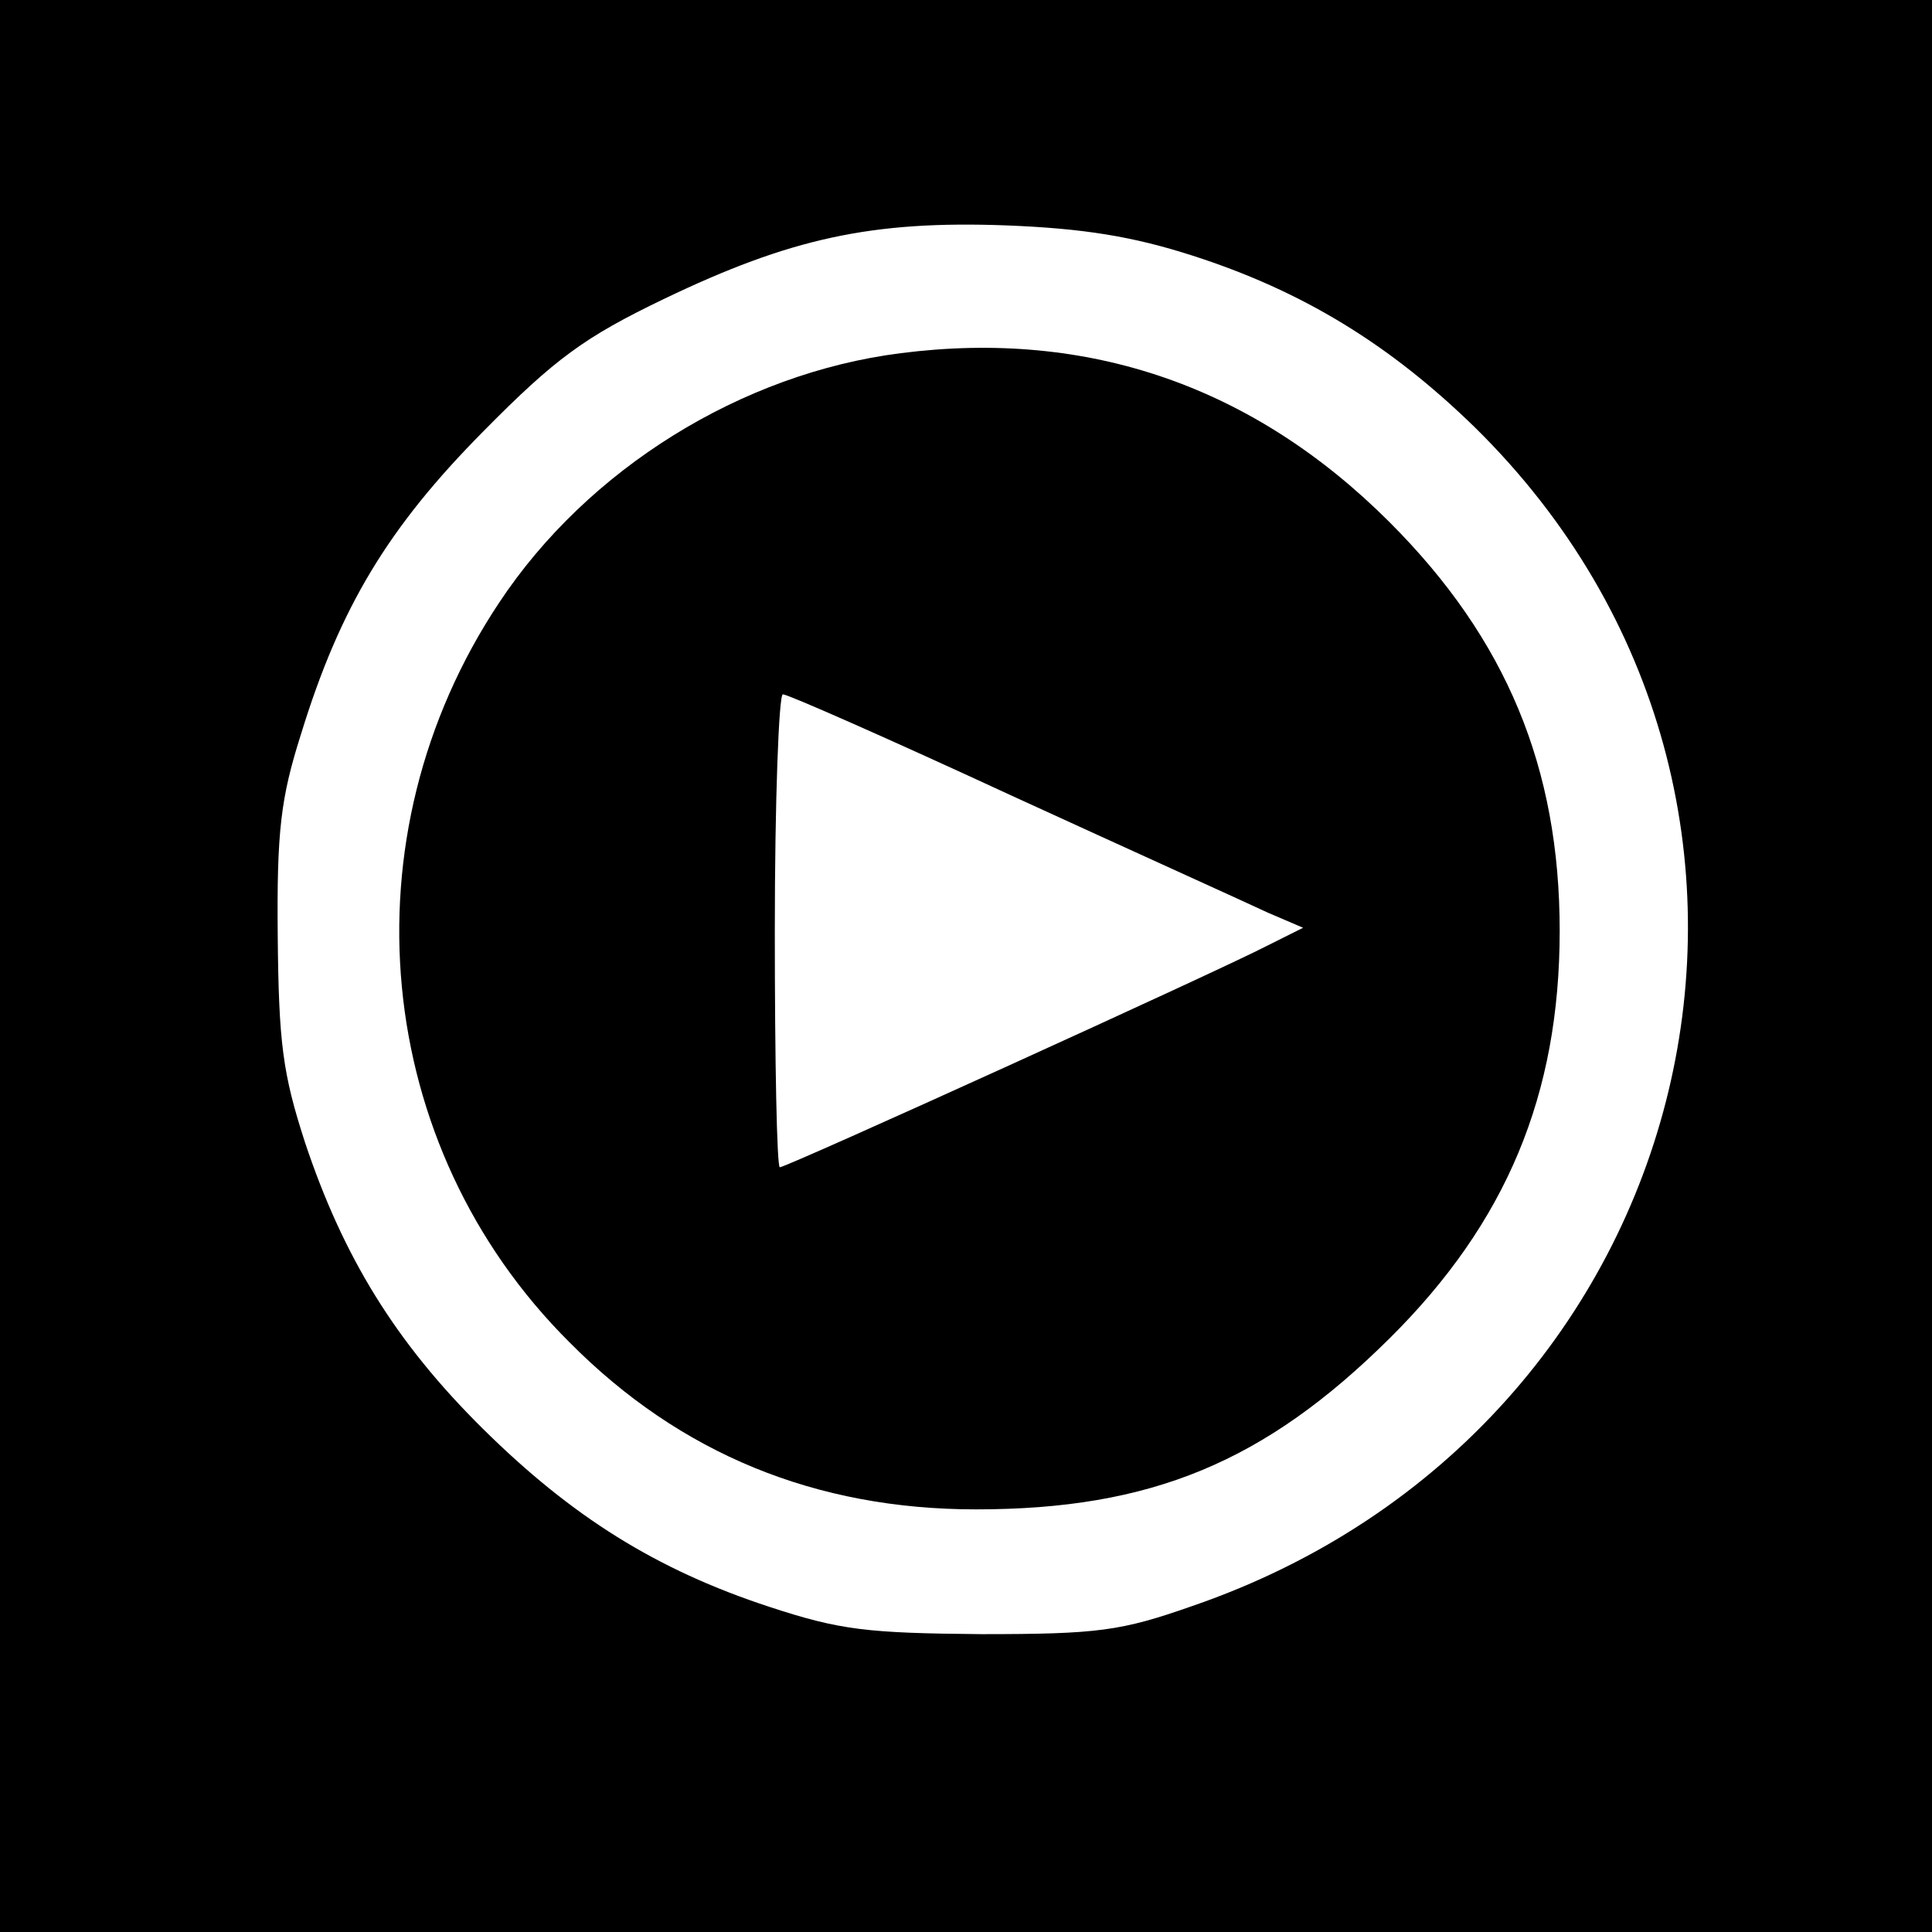
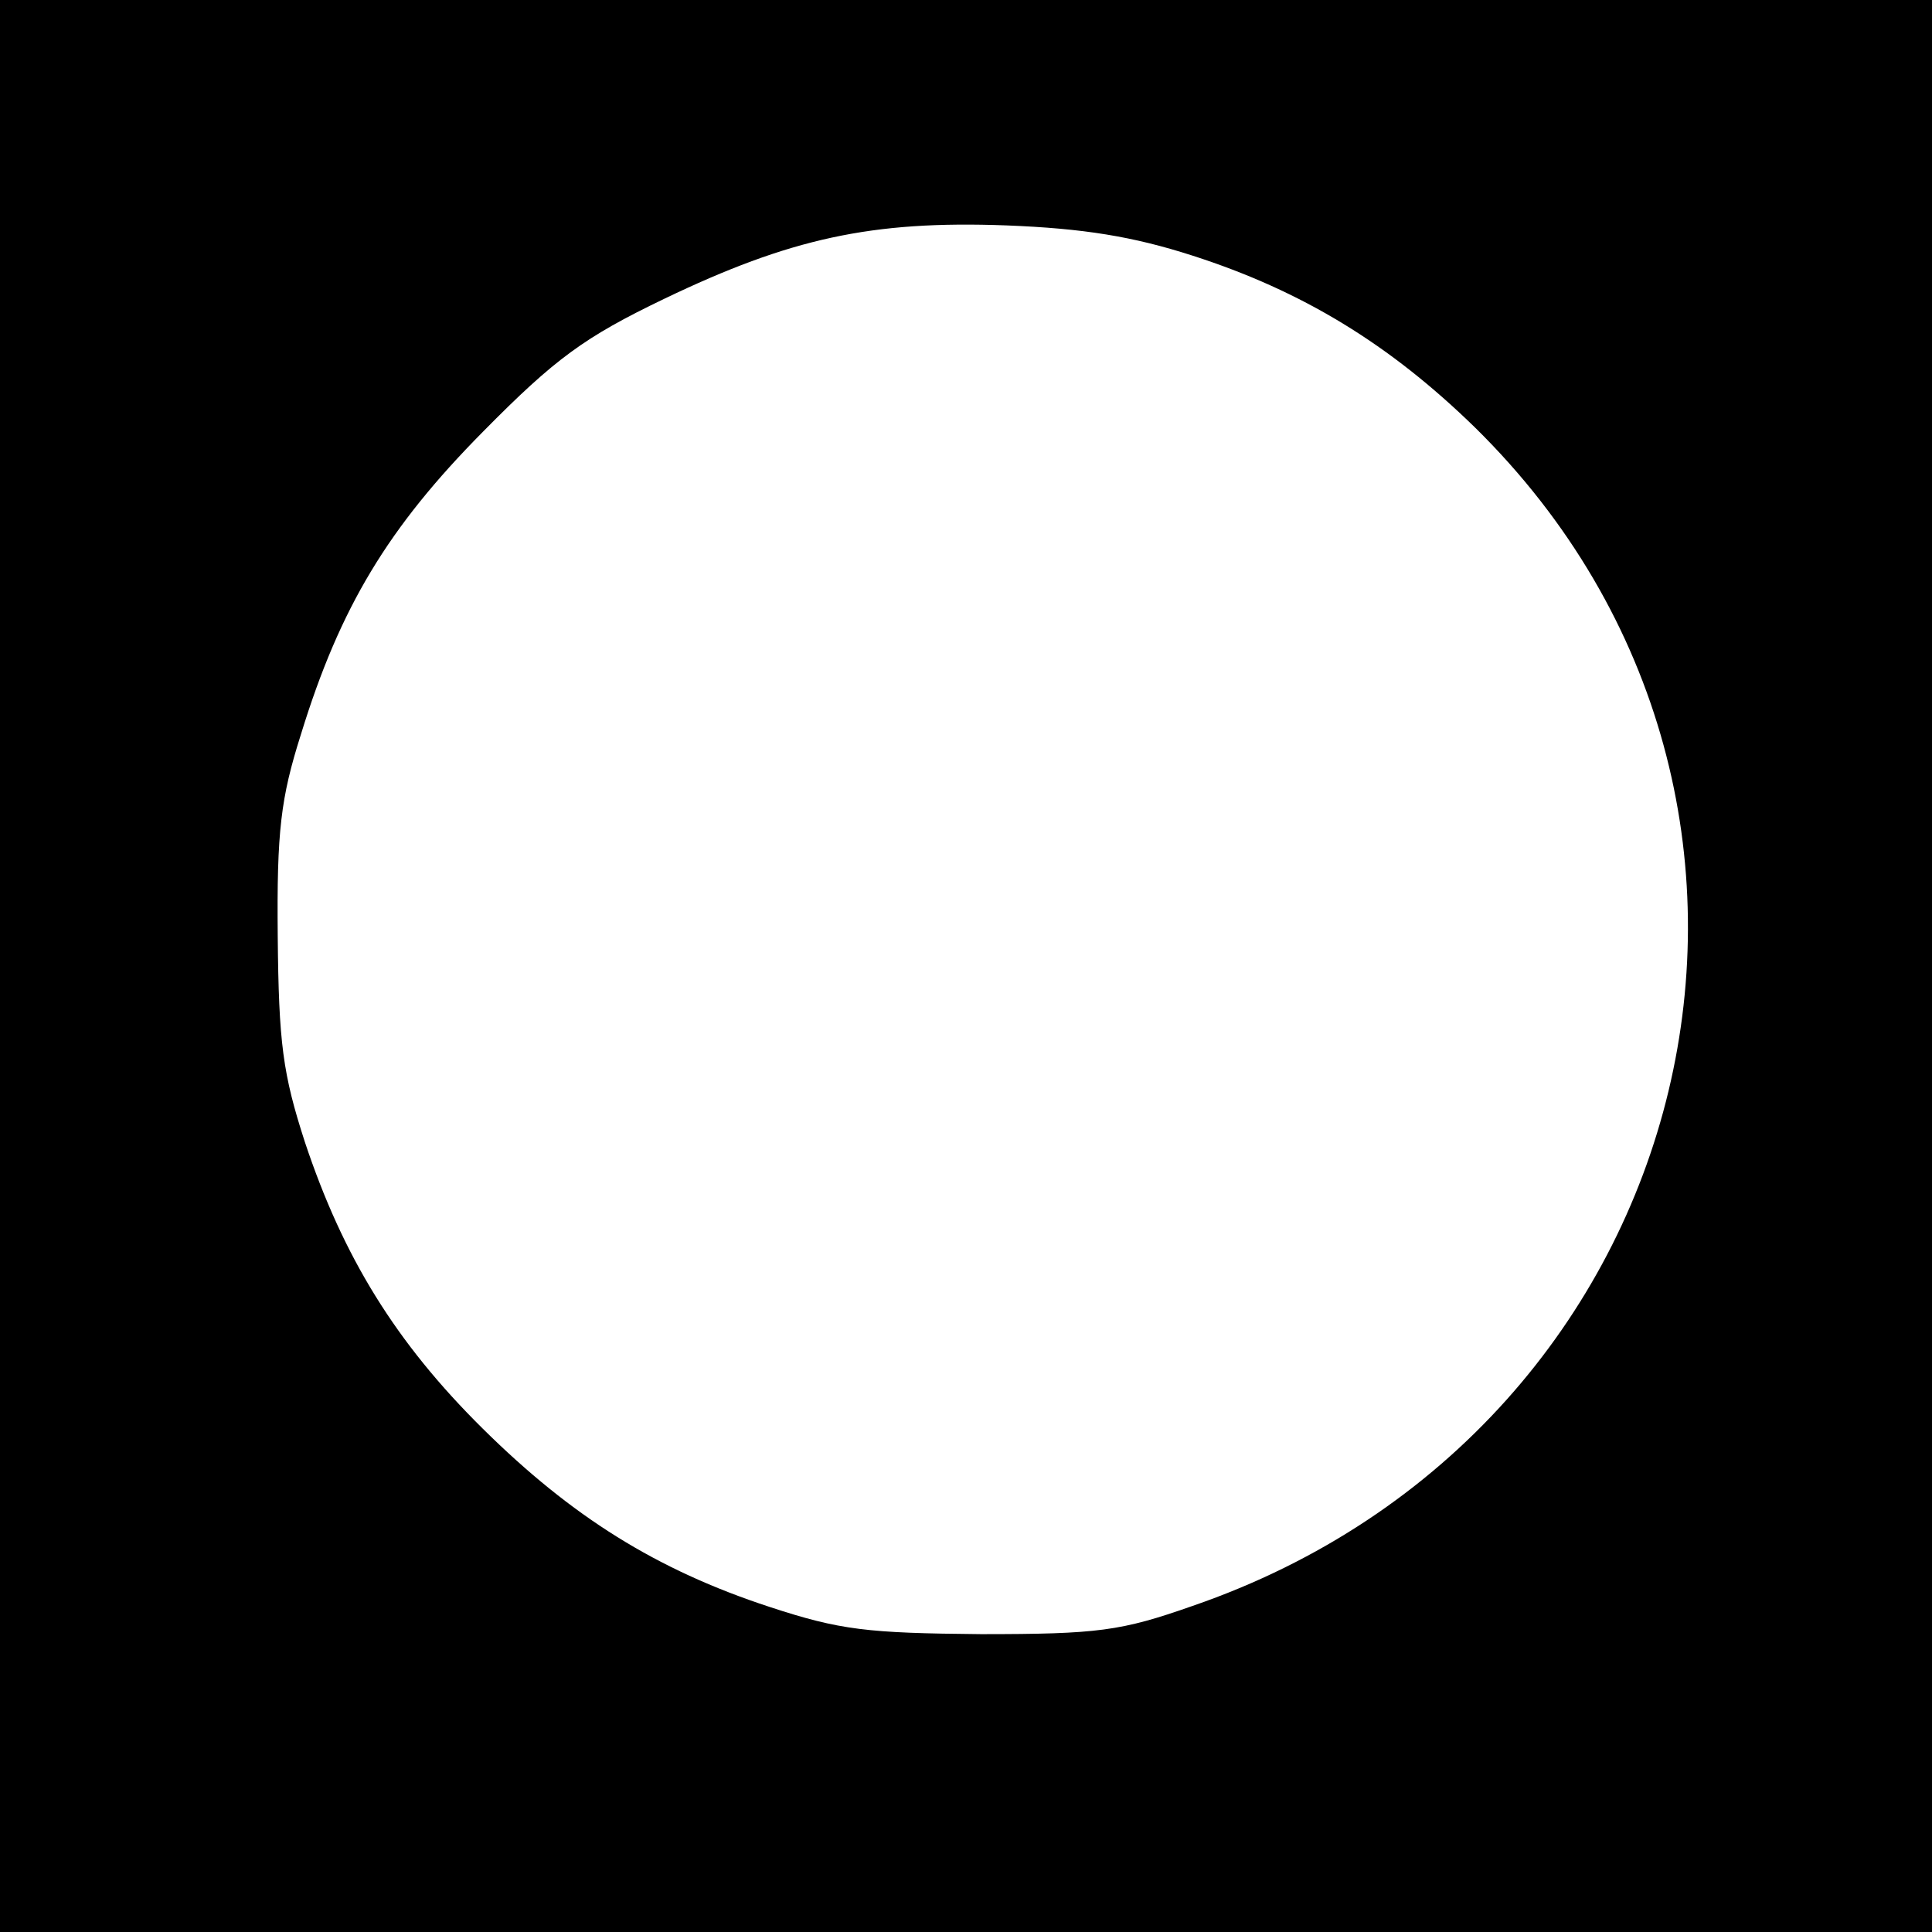
<svg xmlns="http://www.w3.org/2000/svg" version="1.0" width="192pt" height="192pt" viewBox="0 0 192 192" preserveAspectRatio="xMidYMid meet">
  <g transform="translate(0,192) scale(0.1,-0.1)" fill="#000000" stroke="none">
    <path d="M0 960 l0 -960 960 0 960 0 0 960 0 960 -960 0 -960 0 0 -960z m1185 706 c109 -35 196 -88 281 -171 378 -372 228 -996 -281 -1171 -71 -25 -94 -28 -210 -28 -113 1 -140 4 -210 27 -113 37 -197 90 -285 177 -87 86 -139 171 -177 285 -22 68 -26 98 -27 205 -1 104 3 137 23 200 39 127 87 206 181 301 72 73 101 94 180 132 125 60 206 78 340 73 77 -3 126 -11 185 -30z" />
-     <path d="M895 1569 c-158 -20 -311 -115 -399 -248 -155 -233 -126 -540 70 -735 110 -111 245 -166 404 -166 174 0 287 47 411 170 116 115 169 242 169 405 0 162 -53 290 -169 406 -135 135 -299 192 -486 168z m111 -440 c120 -55 235 -107 254 -116 l35 -15 -36 -18 c-46 -24 -477 -220 -484 -220 -3 0 -5 106 -5 235 0 129 4 235 8 235 5 0 107 -45 228 -101z" />
  </g>
</svg>